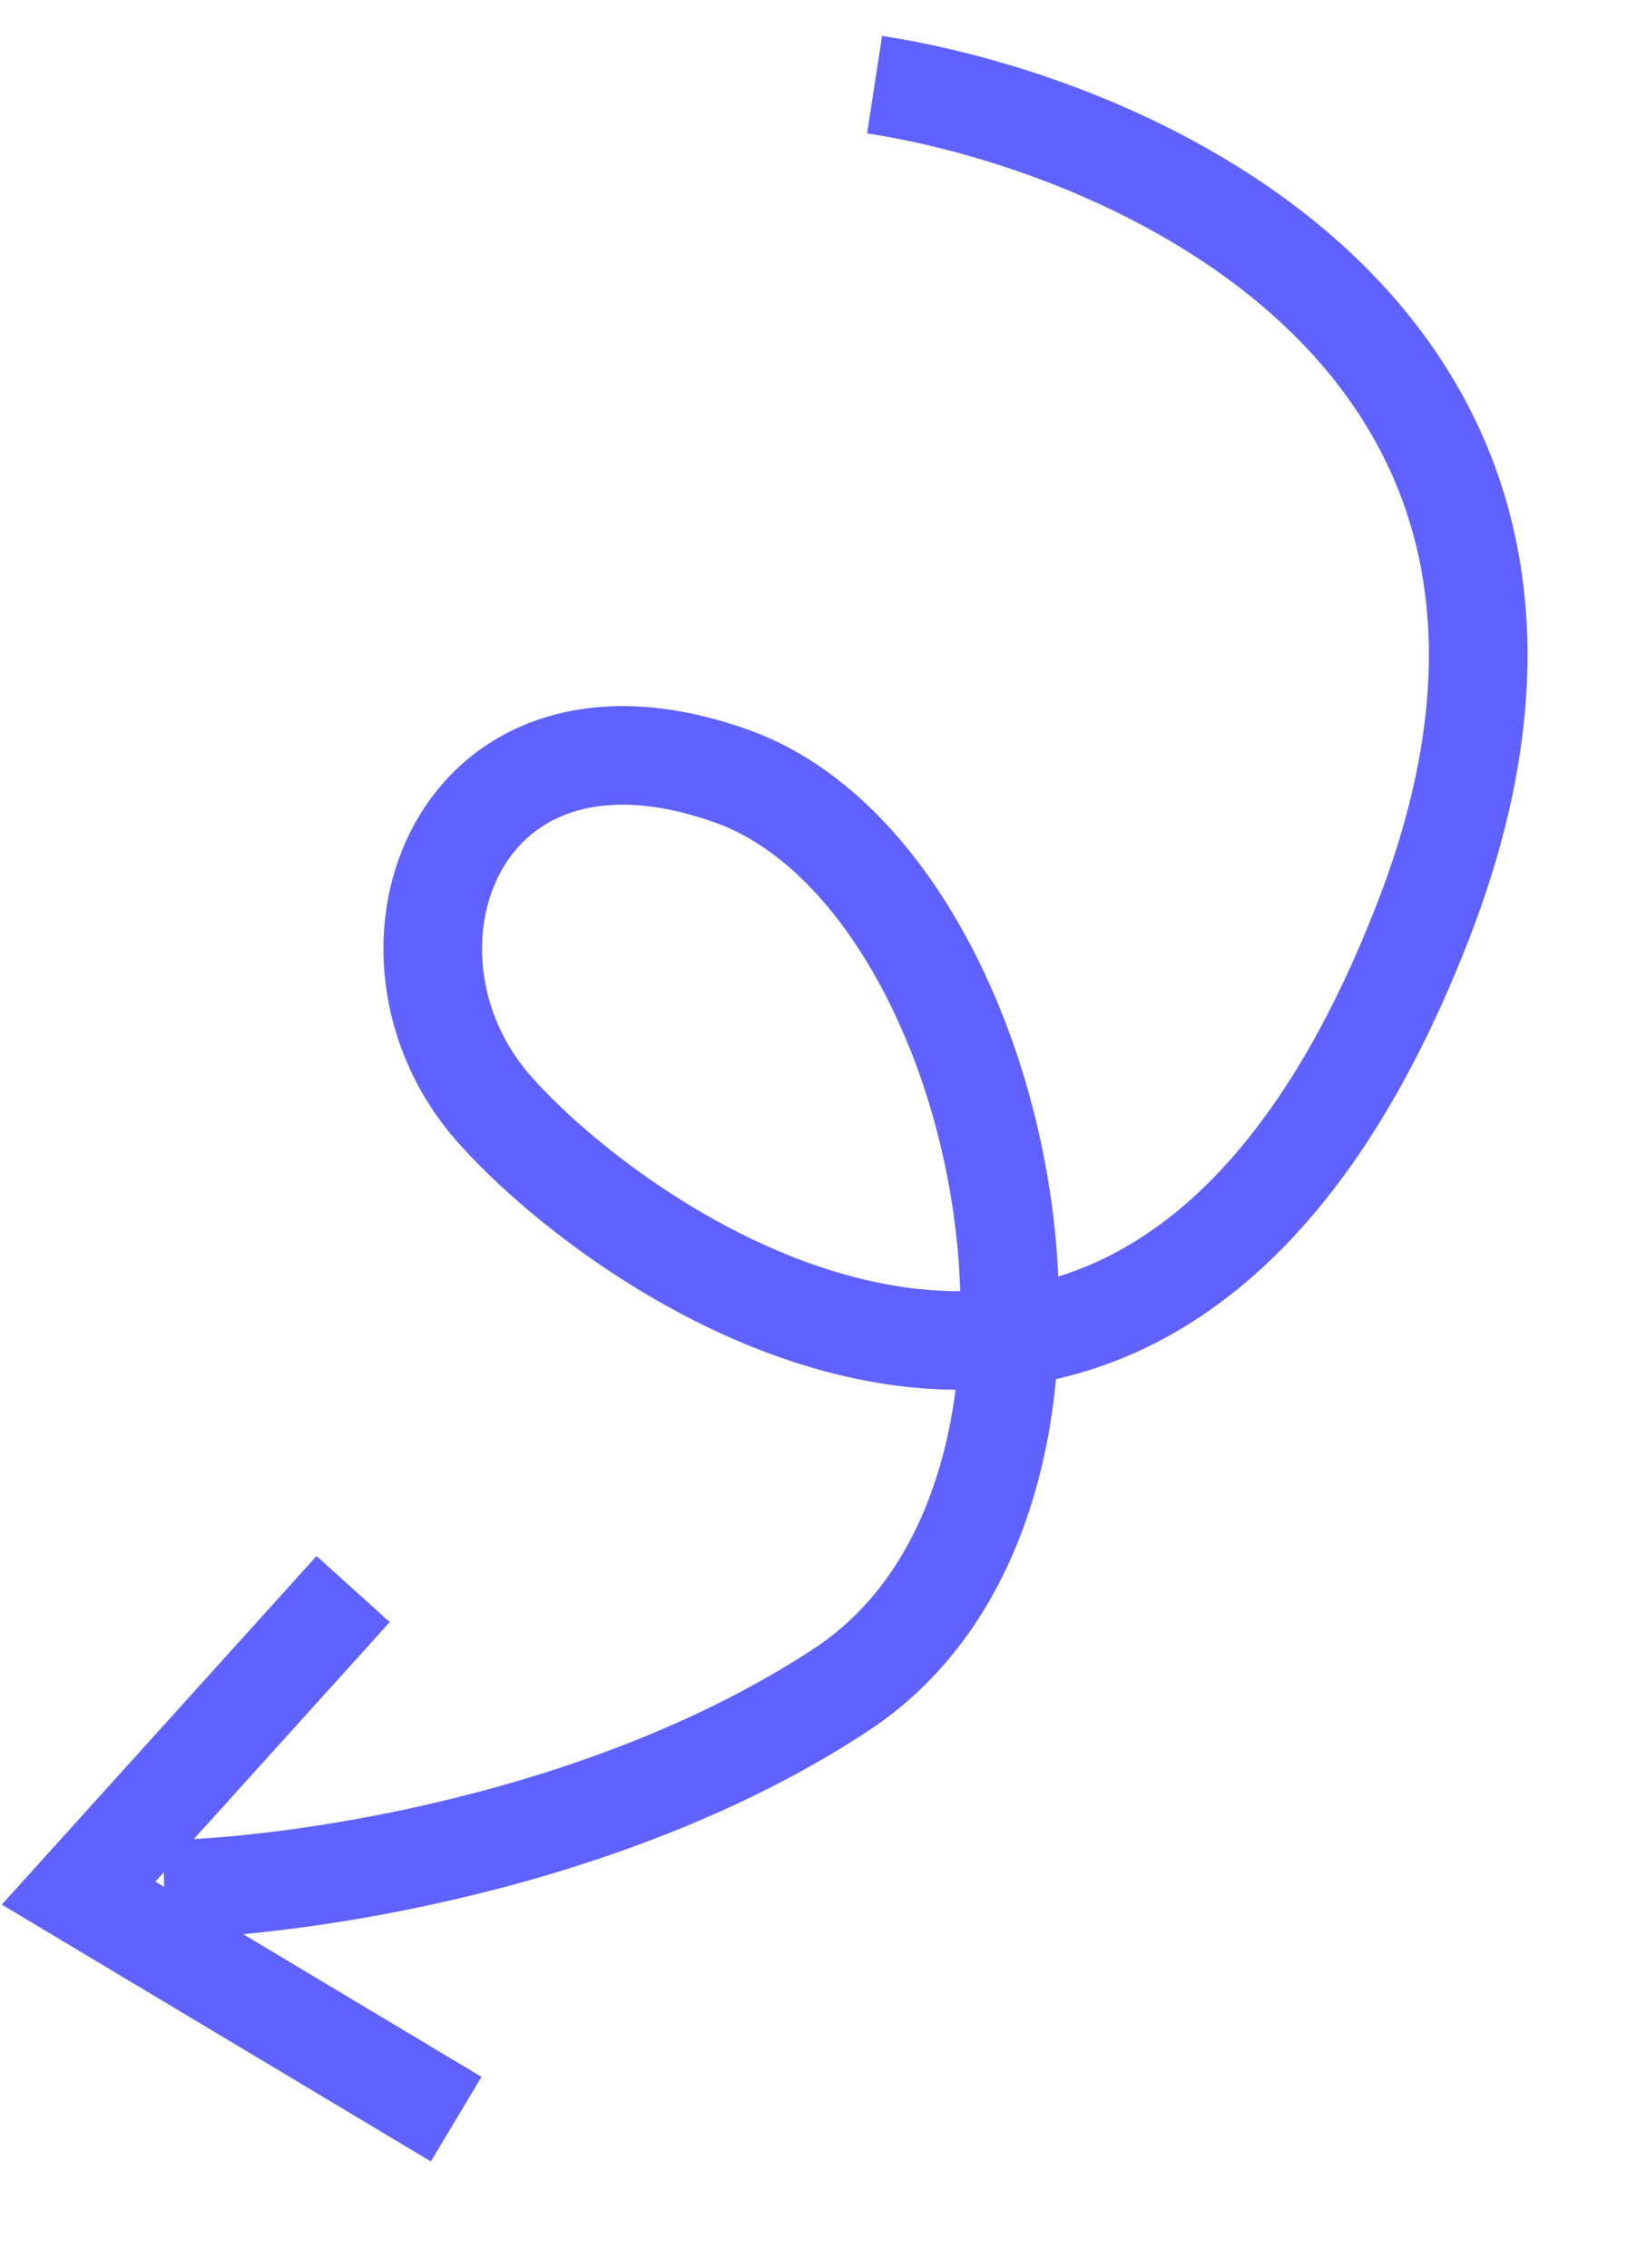
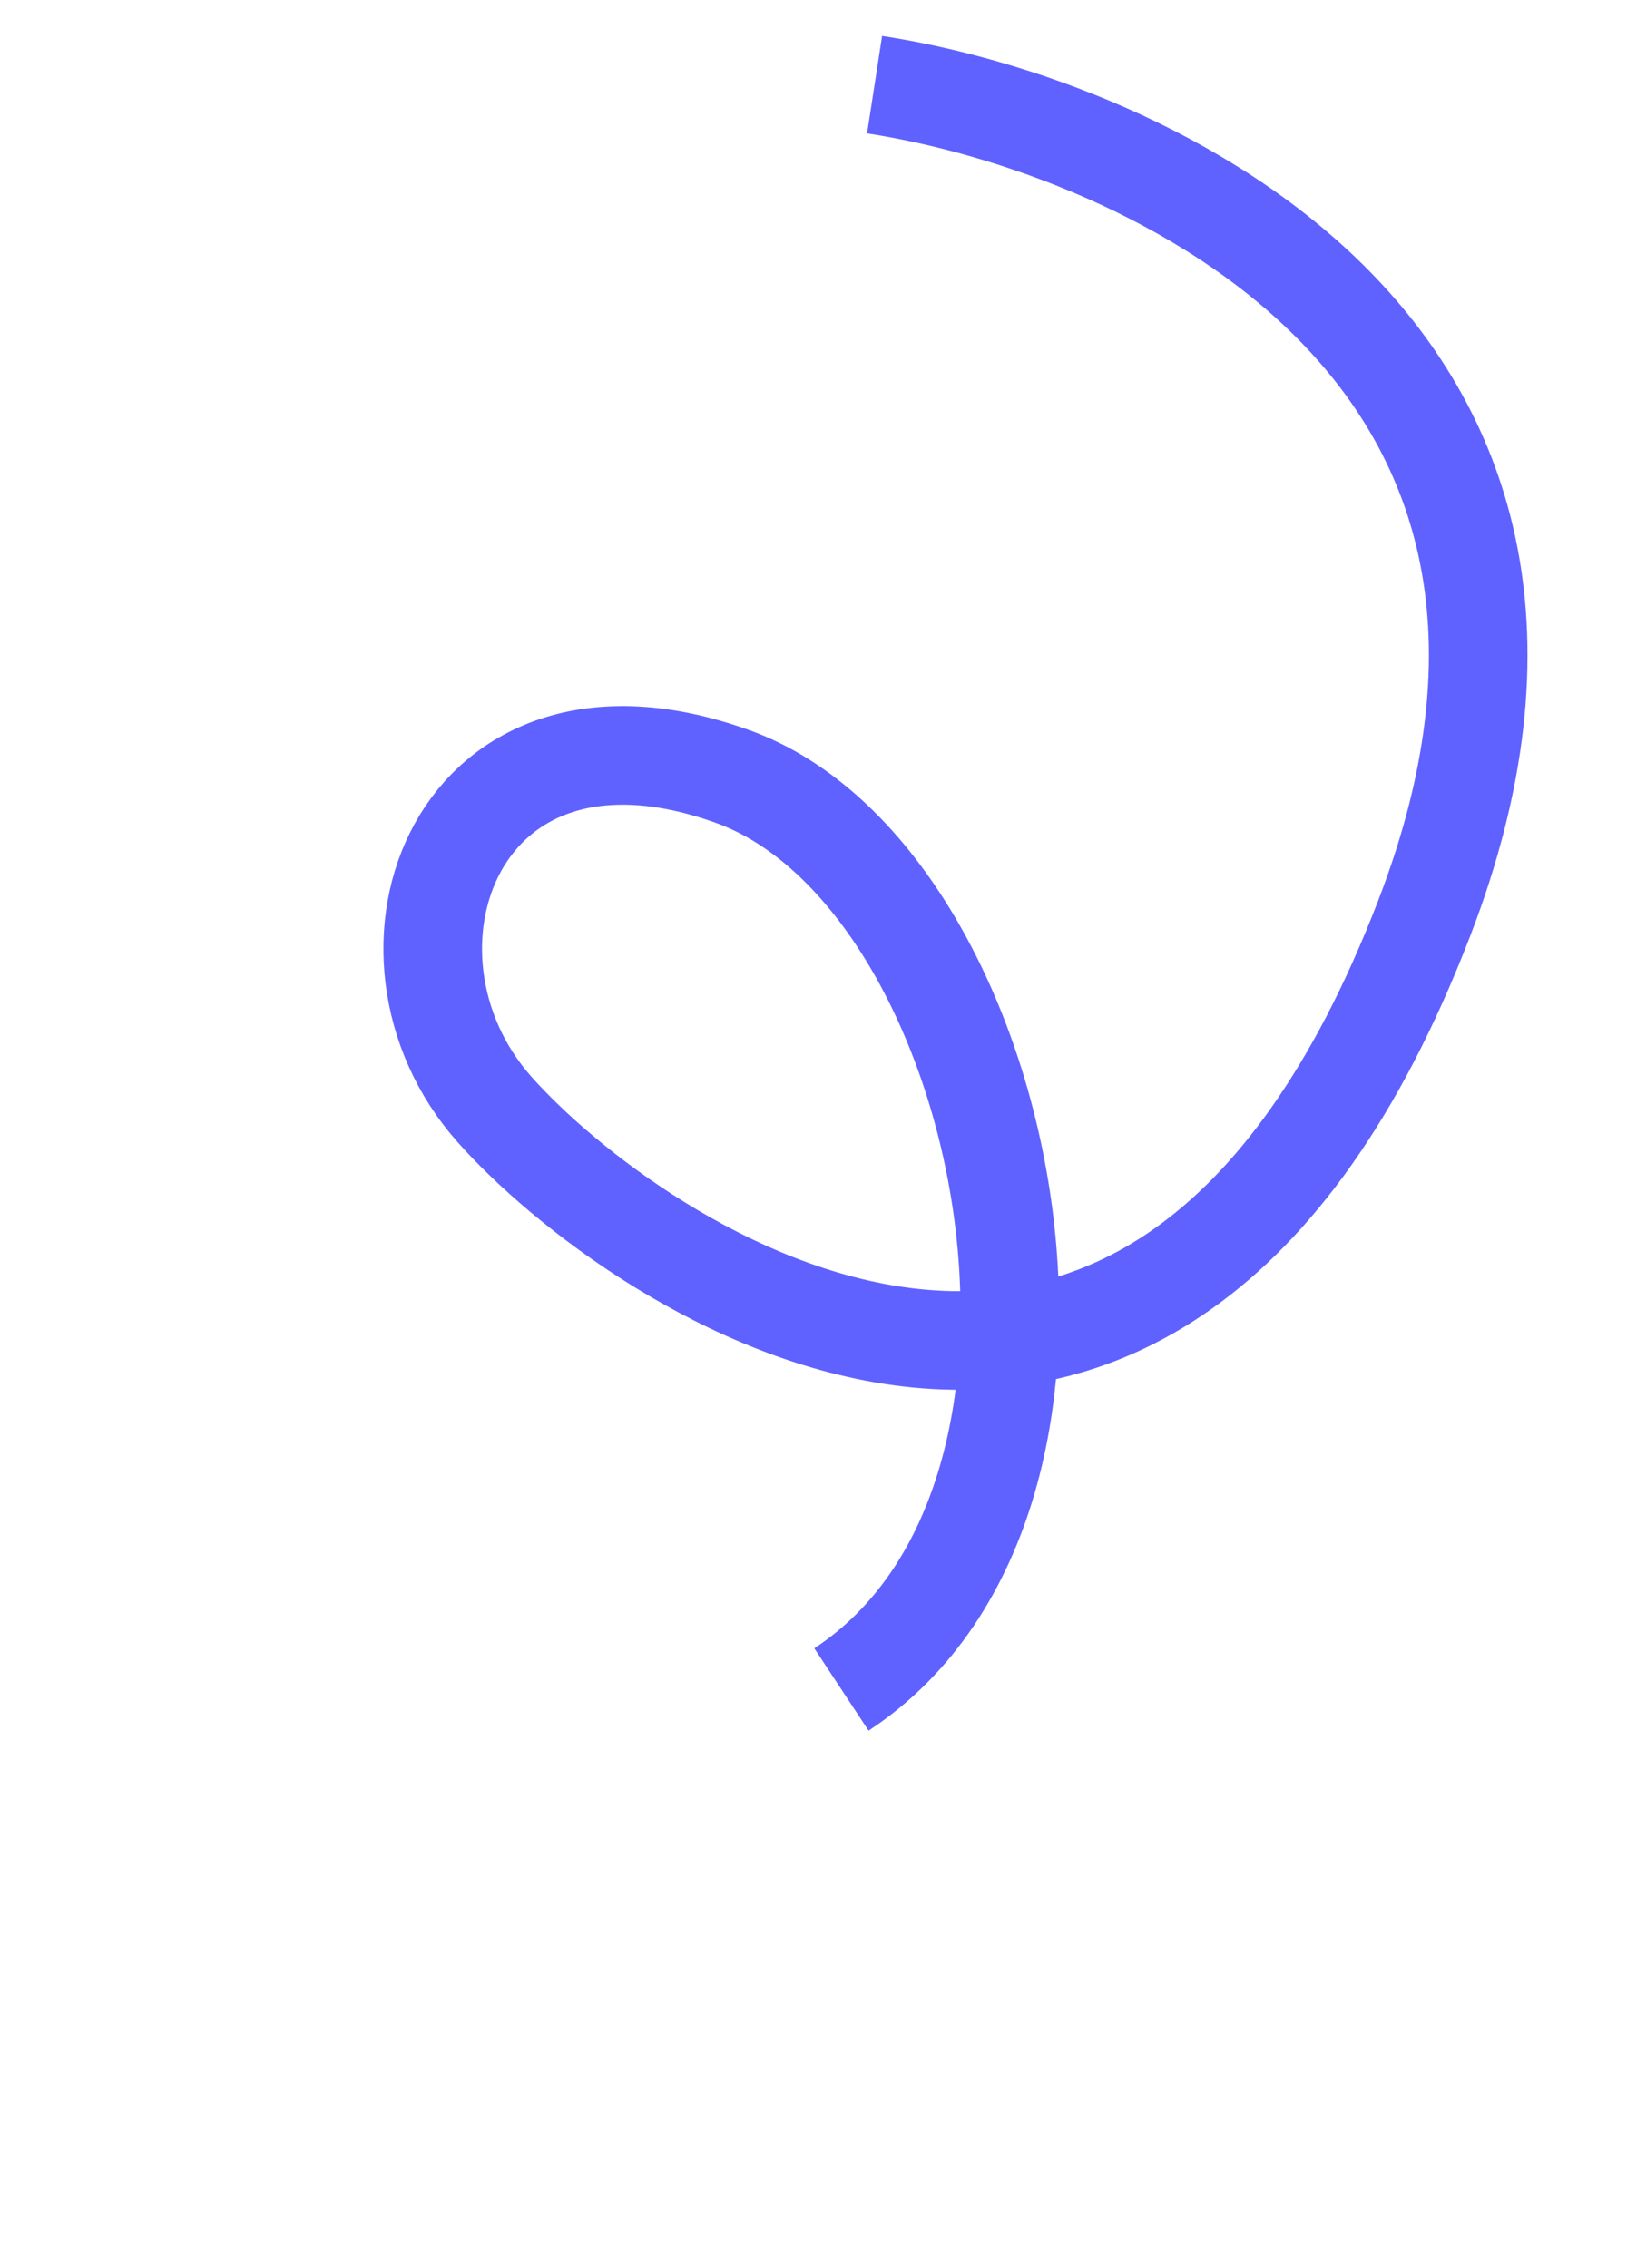
<svg xmlns="http://www.w3.org/2000/svg" width="33" height="46" viewBox="0 0 33 46" fill="none">
-   <path d="M17.739 1.717C23.297 2.574 33.309 7.156 28.884 18.633C23.353 32.979 12.817 25.652 10.025 22.497C7.233 19.343 9.246 13.734 14.854 15.748C20.461 17.762 23.037 30.334 17.067 34.268C12.291 37.415 5.918 38.283 3.329 38.325" stroke="#6062FF" stroke-width="2" />
-   <path d="M7.163 32.231L1.594 38.398L9.253 42.983" stroke="#6062FF" stroke-width="2" />
+   <path d="M17.739 1.717C23.297 2.574 33.309 7.156 28.884 18.633C23.353 32.979 12.817 25.652 10.025 22.497C7.233 19.343 9.246 13.734 14.854 15.748C20.461 17.762 23.037 30.334 17.067 34.268" stroke="#6062FF" stroke-width="2" />
</svg>